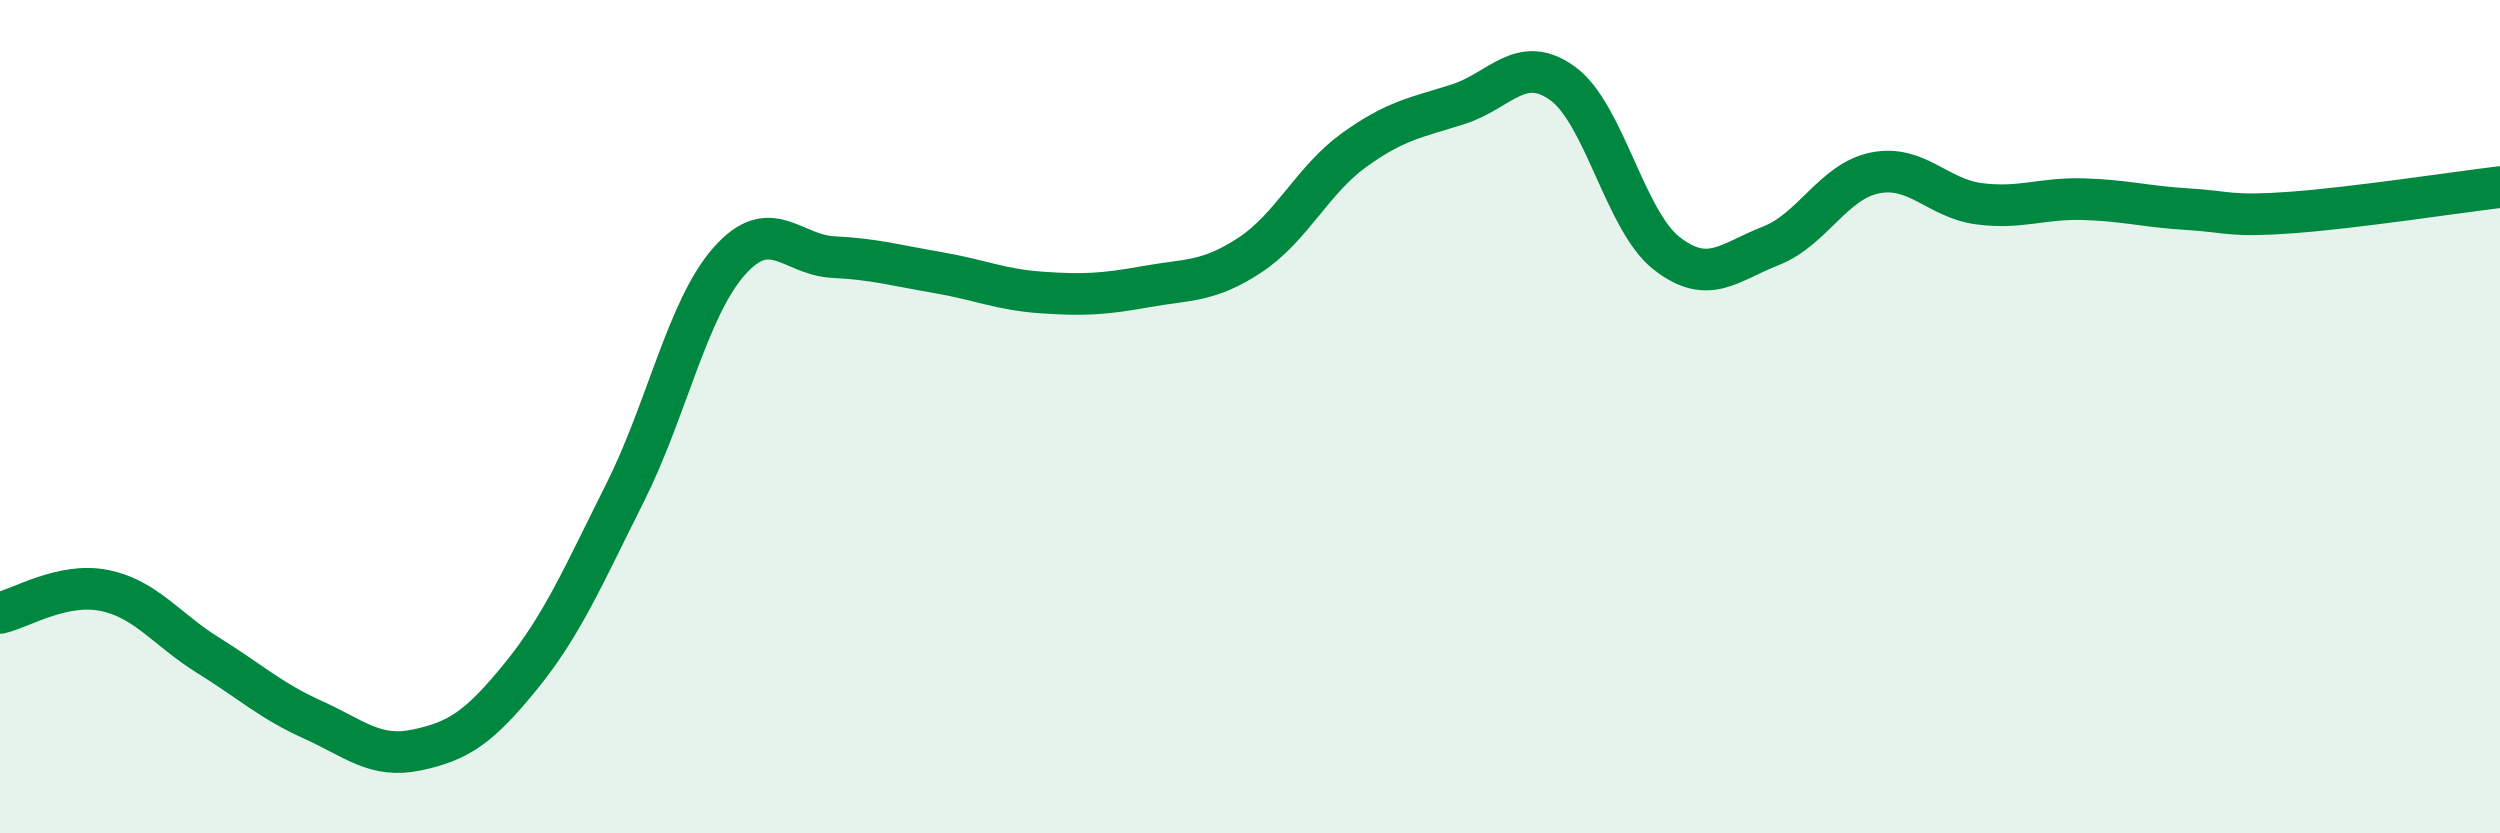
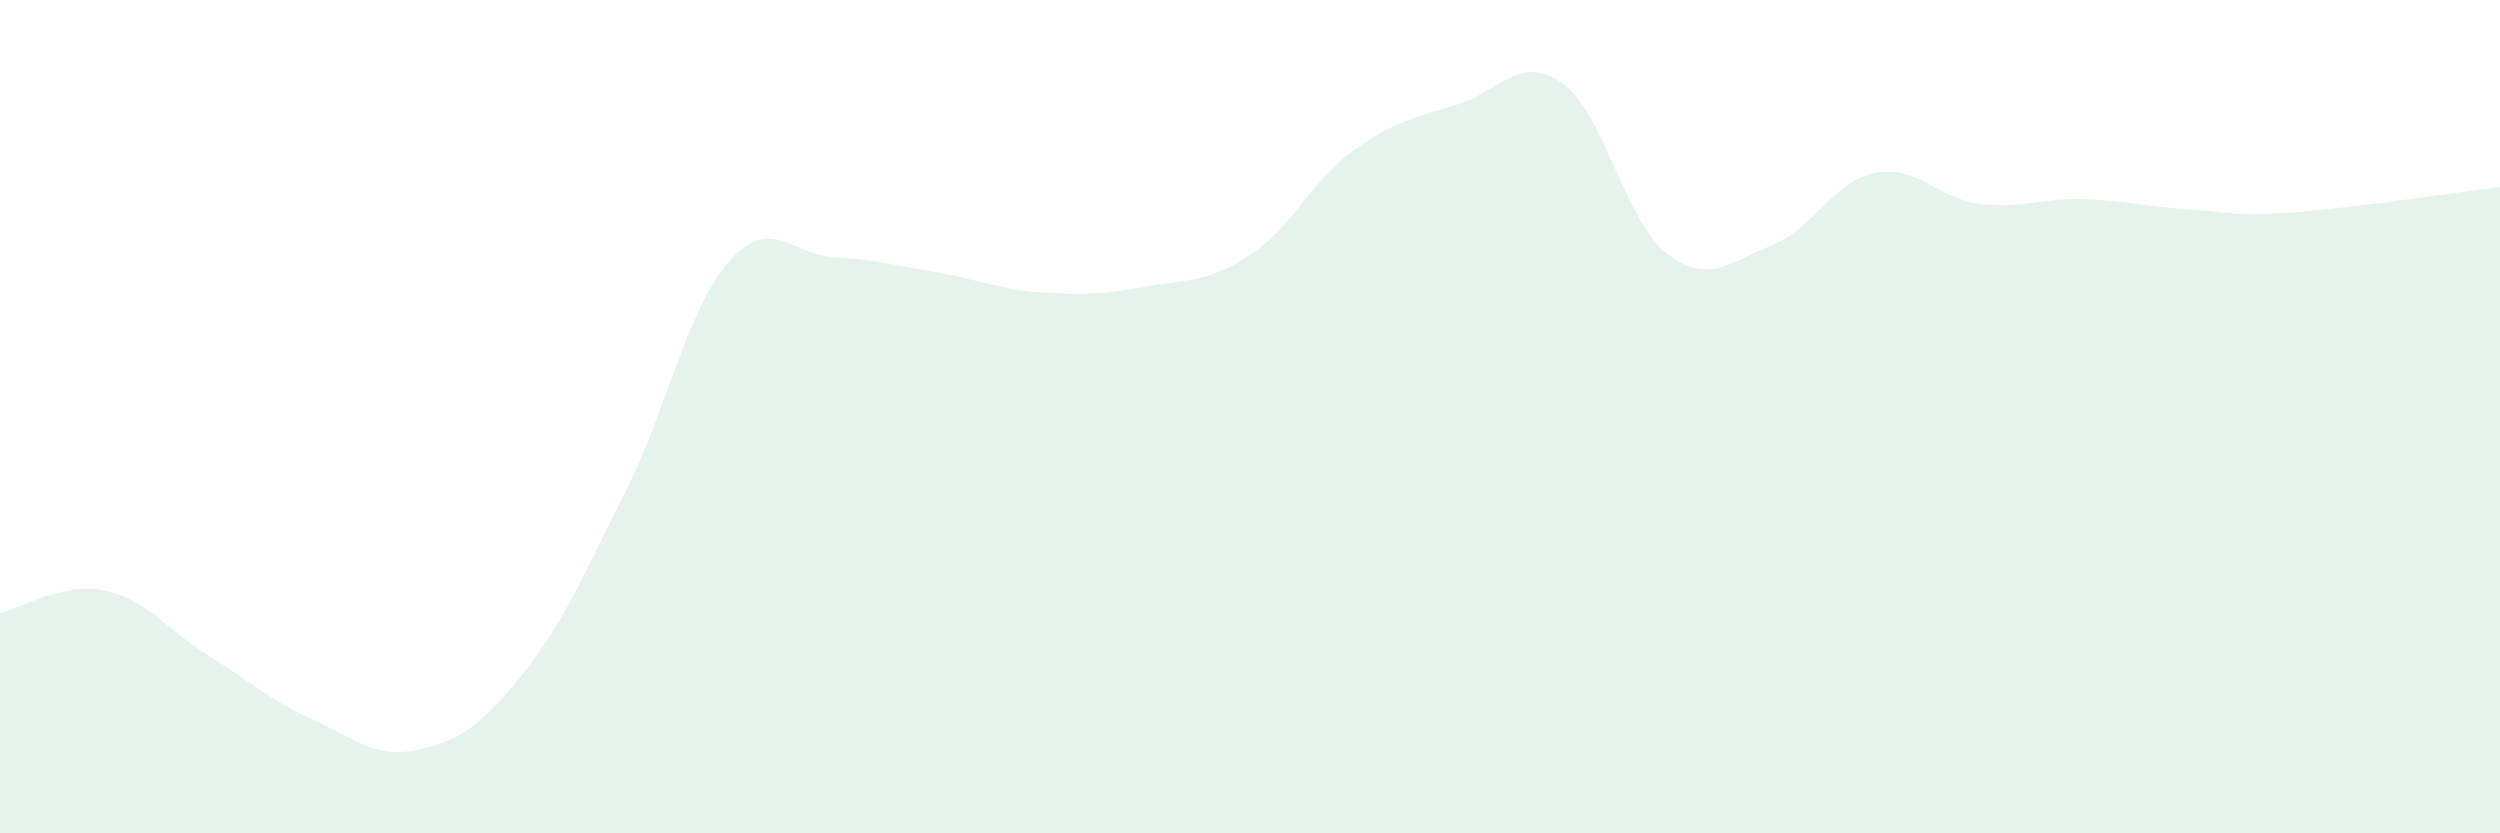
<svg xmlns="http://www.w3.org/2000/svg" width="60" height="20" viewBox="0 0 60 20">
  <path d="M 0,14.71 C 0.5,14.6 1.5,13.97 2.5,14.17 C 3.5,14.37 4,15.11 5,15.73 C 6,16.35 6.5,16.82 7.5,17.27 C 8.5,17.72 9,18.21 10,18 C 11,17.79 11.5,17.46 12.5,16.23 C 13.5,15 14,13.82 15,11.83 C 16,9.84 16.5,7.4 17.5,6.27 C 18.5,5.14 19,6.12 20,6.17 C 21,6.22 21.5,6.37 22.5,6.54 C 23.5,6.71 24,6.95 25,7.02 C 26,7.09 26.5,7.06 27.5,6.88 C 28.5,6.7 29,6.78 30,6.12 C 31,5.46 31.5,4.32 32.5,3.6 C 33.5,2.88 34,2.82 35,2.5 C 36,2.18 36.5,1.28 37.5,2 C 38.5,2.72 39,5.3 40,6.08 C 41,6.86 41.5,6.29 42.5,5.9 C 43.5,5.51 44,4.35 45,4.15 C 46,3.95 46.5,4.76 47.5,4.89 C 48.5,5.02 49,4.75 50,4.78 C 51,4.81 51.5,4.96 52.5,5.02 C 53.5,5.08 53.5,5.21 55,5.1 C 56.5,4.99 59,4.61 60,4.49L60 20L0 20Z" fill="#008740" opacity="0.1" stroke-linecap="round" stroke-linejoin="round" />
-   <path d="M 0,14.71 C 0.5,14.6 1.5,13.97 2.5,14.17 C 3.5,14.37 4,15.11 5,15.73 C 6,16.35 6.5,16.82 7.5,17.27 C 8.5,17.72 9,18.21 10,18 C 11,17.79 11.5,17.46 12.5,16.23 C 13.5,15 14,13.82 15,11.83 C 16,9.84 16.5,7.4 17.5,6.27 C 18.5,5.14 19,6.12 20,6.17 C 21,6.22 21.5,6.37 22.5,6.54 C 23.5,6.71 24,6.95 25,7.02 C 26,7.09 26.5,7.06 27.5,6.88 C 28.5,6.7 29,6.78 30,6.12 C 31,5.46 31.5,4.32 32.5,3.6 C 33.5,2.88 34,2.82 35,2.5 C 36,2.18 36.5,1.28 37.5,2 C 38.5,2.72 39,5.3 40,6.08 C 41,6.86 41.5,6.29 42.5,5.9 C 43.5,5.51 44,4.35 45,4.15 C 46,3.95 46.5,4.76 47.5,4.89 C 48.5,5.02 49,4.75 50,4.78 C 51,4.81 51.5,4.96 52.5,5.02 C 53.5,5.08 53.5,5.21 55,5.1 C 56.5,4.99 59,4.61 60,4.49" stroke="#008740" stroke-width="1" fill="none" stroke-linecap="round" stroke-linejoin="round" />
</svg>